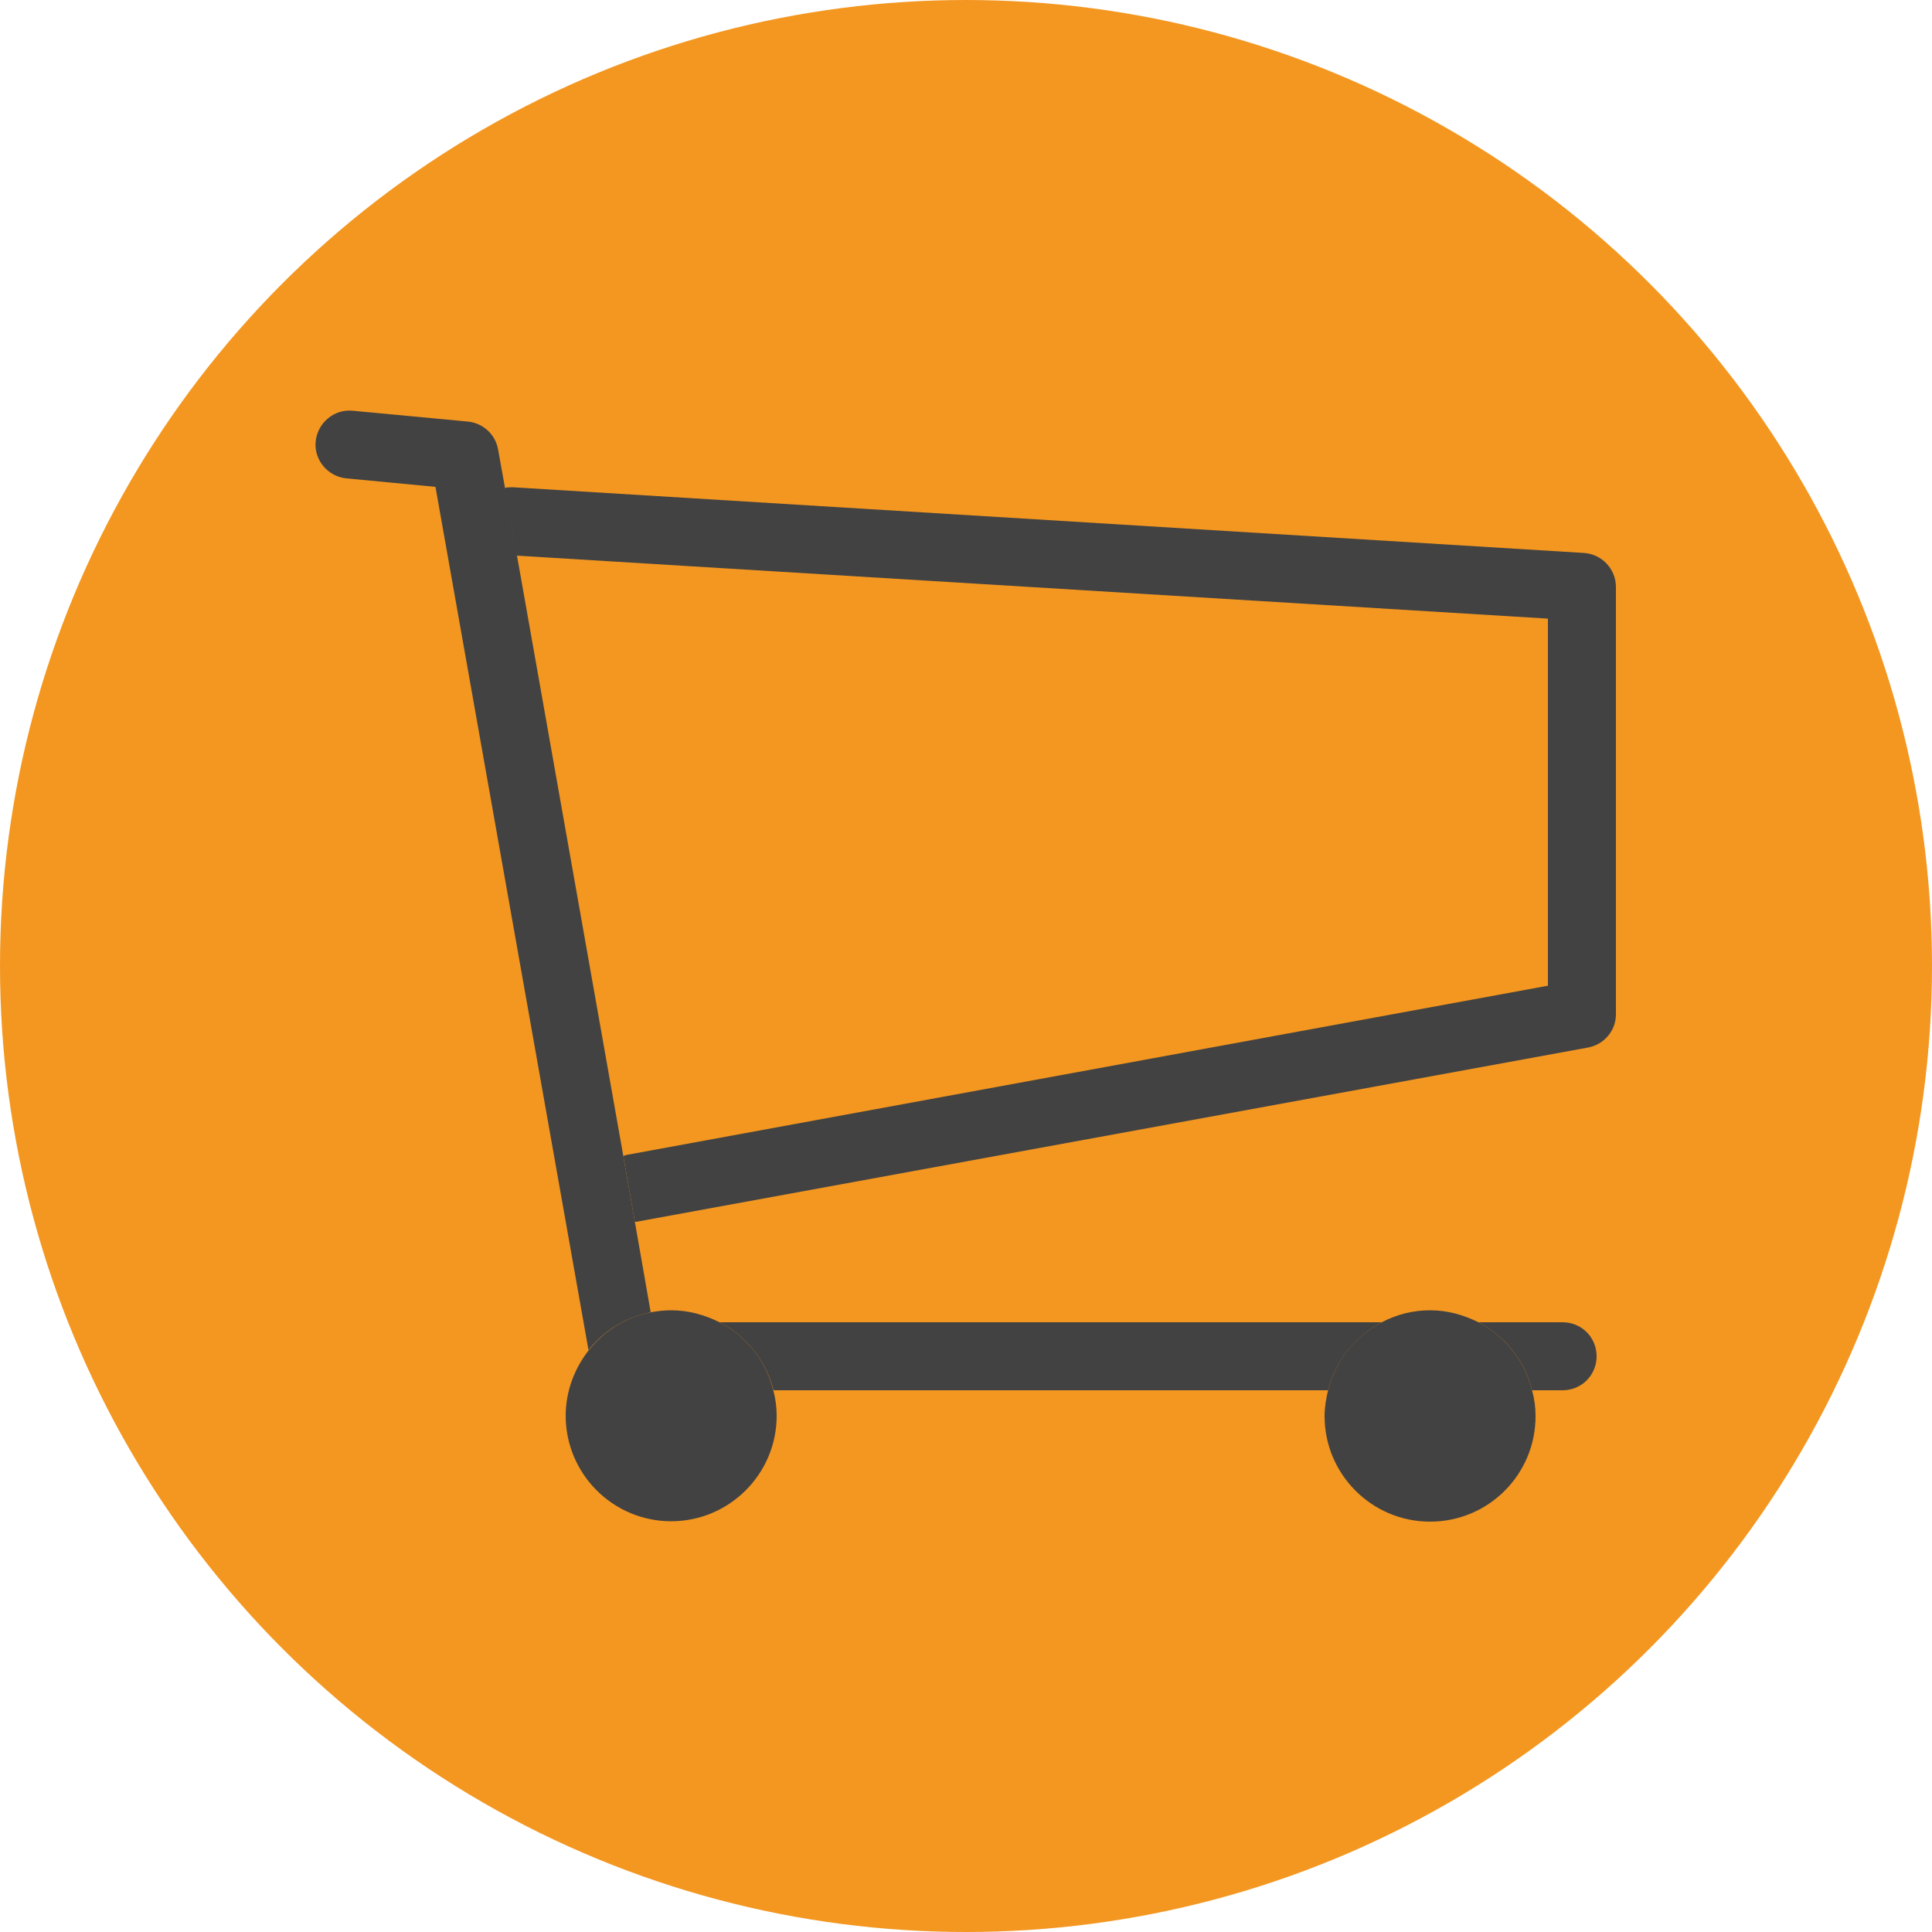
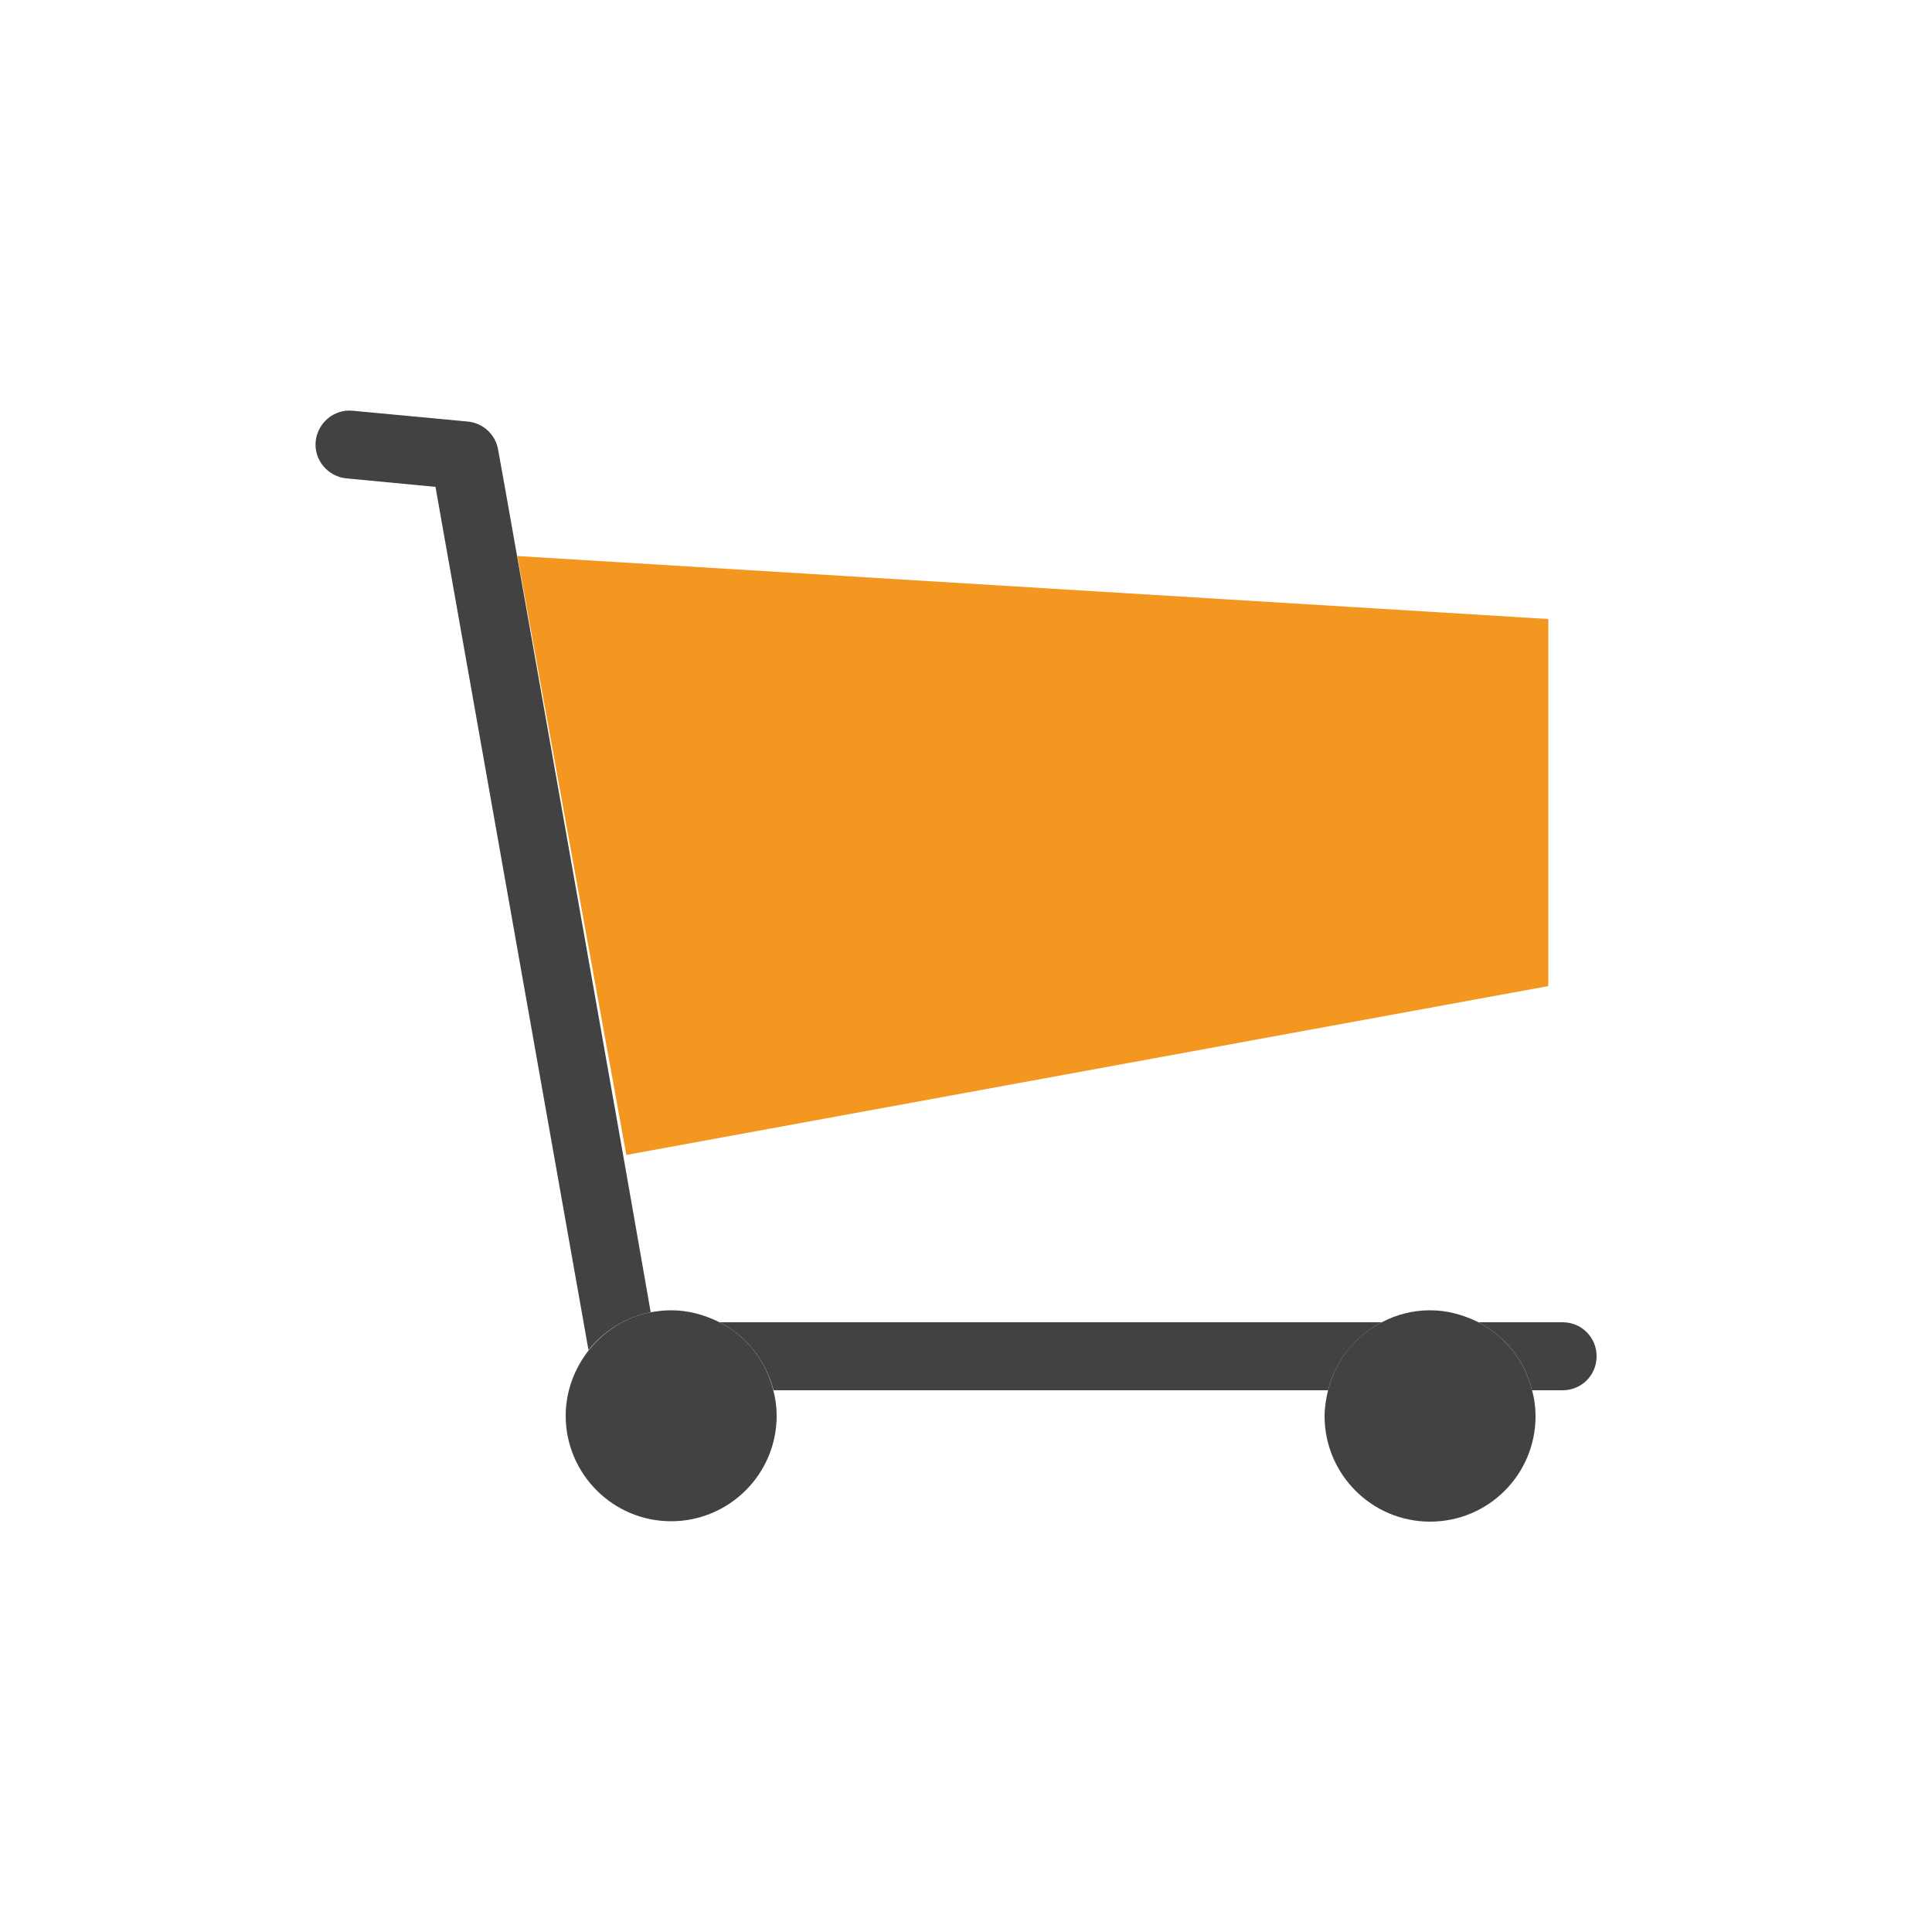
<svg xmlns="http://www.w3.org/2000/svg" id="Layer_1" x="0px" y="0px" viewBox="0 0 50 50" style="enable-background:new 0 0 50 50;" xml:space="preserve">
  <style type="text/css"> .st0{fill:#F39721;} .st1{fill:none;} .st2{fill:#424242;} .st3{fill:#616E7D;} </style>
-   <circle class="st0" cx="25" cy="25" r="25" />
  <path class="st1" d="M16.13,29.91c0.03-0.01,0.05-0.02,0.08-0.02l0,0l-2.82-15.5l-0.01,0L16.13,29.91z" />
  <polygon class="st0" points="16.21,29.89 40.07,25.52 40.07,16.02 13.39,14.39 " />
-   <path class="st2" d="M16.21,29.89L16.21,29.89c-0.03,0.01-0.05,0.02-0.08,0.02l0.3,1.71c0.03,0,0.06,0,0.09-0.01l24.58-4.5 c0.42-0.08,0.72-0.44,0.72-0.86V15.19c0-0.46-0.36-0.85-0.83-0.88l-27.72-1.7c-0.07,0-0.14,0-0.21,0.02l0.31,1.75l0.01,0l26.68,1.63 v9.5L16.21,29.89z" />
  <path class="st2" d="M20.02,35.98h14.35c0.19-0.77,0.71-1.4,1.39-1.76H18.62C19.31,34.57,19.82,35.21,20.02,35.98z" />
  <path class="st2" d="M38.26,34.22c0.69,0.36,1.2,0.99,1.39,1.76h0.79c0.49,0,0.88-0.39,0.88-0.88c0-0.49-0.39-0.88-0.88-0.88H38.26z " />
  <path class="st2" d="M16.13,29.91l-2.75-15.53l-0.31-1.75l-0.18-1c-0.07-0.39-0.39-0.68-0.78-0.72l-2.98-0.28 c-0.48-0.05-0.91,0.31-0.96,0.79c-0.05,0.48,0.31,0.91,0.79,0.96l2.31,0.22l3.96,22.34c0.4-0.5,0.96-0.85,1.61-0.98l-0.41-2.34 L16.13,29.91z" />
  <path class="st3" d="M34.73,36.64c0,1.26,1.02,2.28,2.28,2.28c1.26,0,2.28-1.02,2.28-2.28c0-1.26-1.02-2.28-2.28-2.28 C35.75,34.36,34.73,35.38,34.73,36.64z M38.1,36.64c0,0.6-0.49,1.1-1.1,1.1c-0.6,0-1.1-0.49-1.1-1.1c0-0.6,0.49-1.1,1.1-1.1 C37.61,35.55,38.1,36.04,38.1,36.64z" />
  <path class="st2" d="M38.26,34.22c-0.38-0.19-0.8-0.31-1.25-0.31c-0.45,0-0.87,0.11-1.25,0.31c-0.69,0.36-1.2,0.99-1.39,1.76 c-0.05,0.21-0.09,0.44-0.09,0.67c0,1.5,1.22,2.73,2.73,2.73c1.51,0,2.73-1.22,2.73-2.73c0-0.23-0.03-0.45-0.09-0.67 C39.46,35.21,38.94,34.57,38.26,34.22z" />
  <path class="st3" d="M15.09,36.64c0,1.26,1.02,2.28,2.28,2.28c1.26,0,2.28-1.02,2.28-2.28c0-1.26-1.02-2.28-2.28-2.28 C16.11,34.36,15.09,35.38,15.09,36.64z" />
  <path class="st3" d="M18.47,36.64c0,0.6-0.49,1.1-1.1,1.1c-0.61,0-1.1-0.49-1.1-1.1c0-0.6,0.49-1.1,1.1-1.1 C17.98,35.55,18.47,36.04,18.47,36.64z" />
  <path class="st2" d="M18.62,34.22c-0.38-0.19-0.8-0.31-1.25-0.31c-0.18,0-0.35,0.02-0.52,0.05c-0.65,0.12-1.21,0.48-1.61,0.98 c-0.37,0.47-0.6,1.06-0.6,1.7c0,1.5,1.22,2.73,2.73,2.73c1.5,0,2.73-1.22,2.73-2.73c0-0.23-0.03-0.45-0.09-0.67 C19.82,35.21,19.31,34.57,18.62,34.22z" />
</svg>